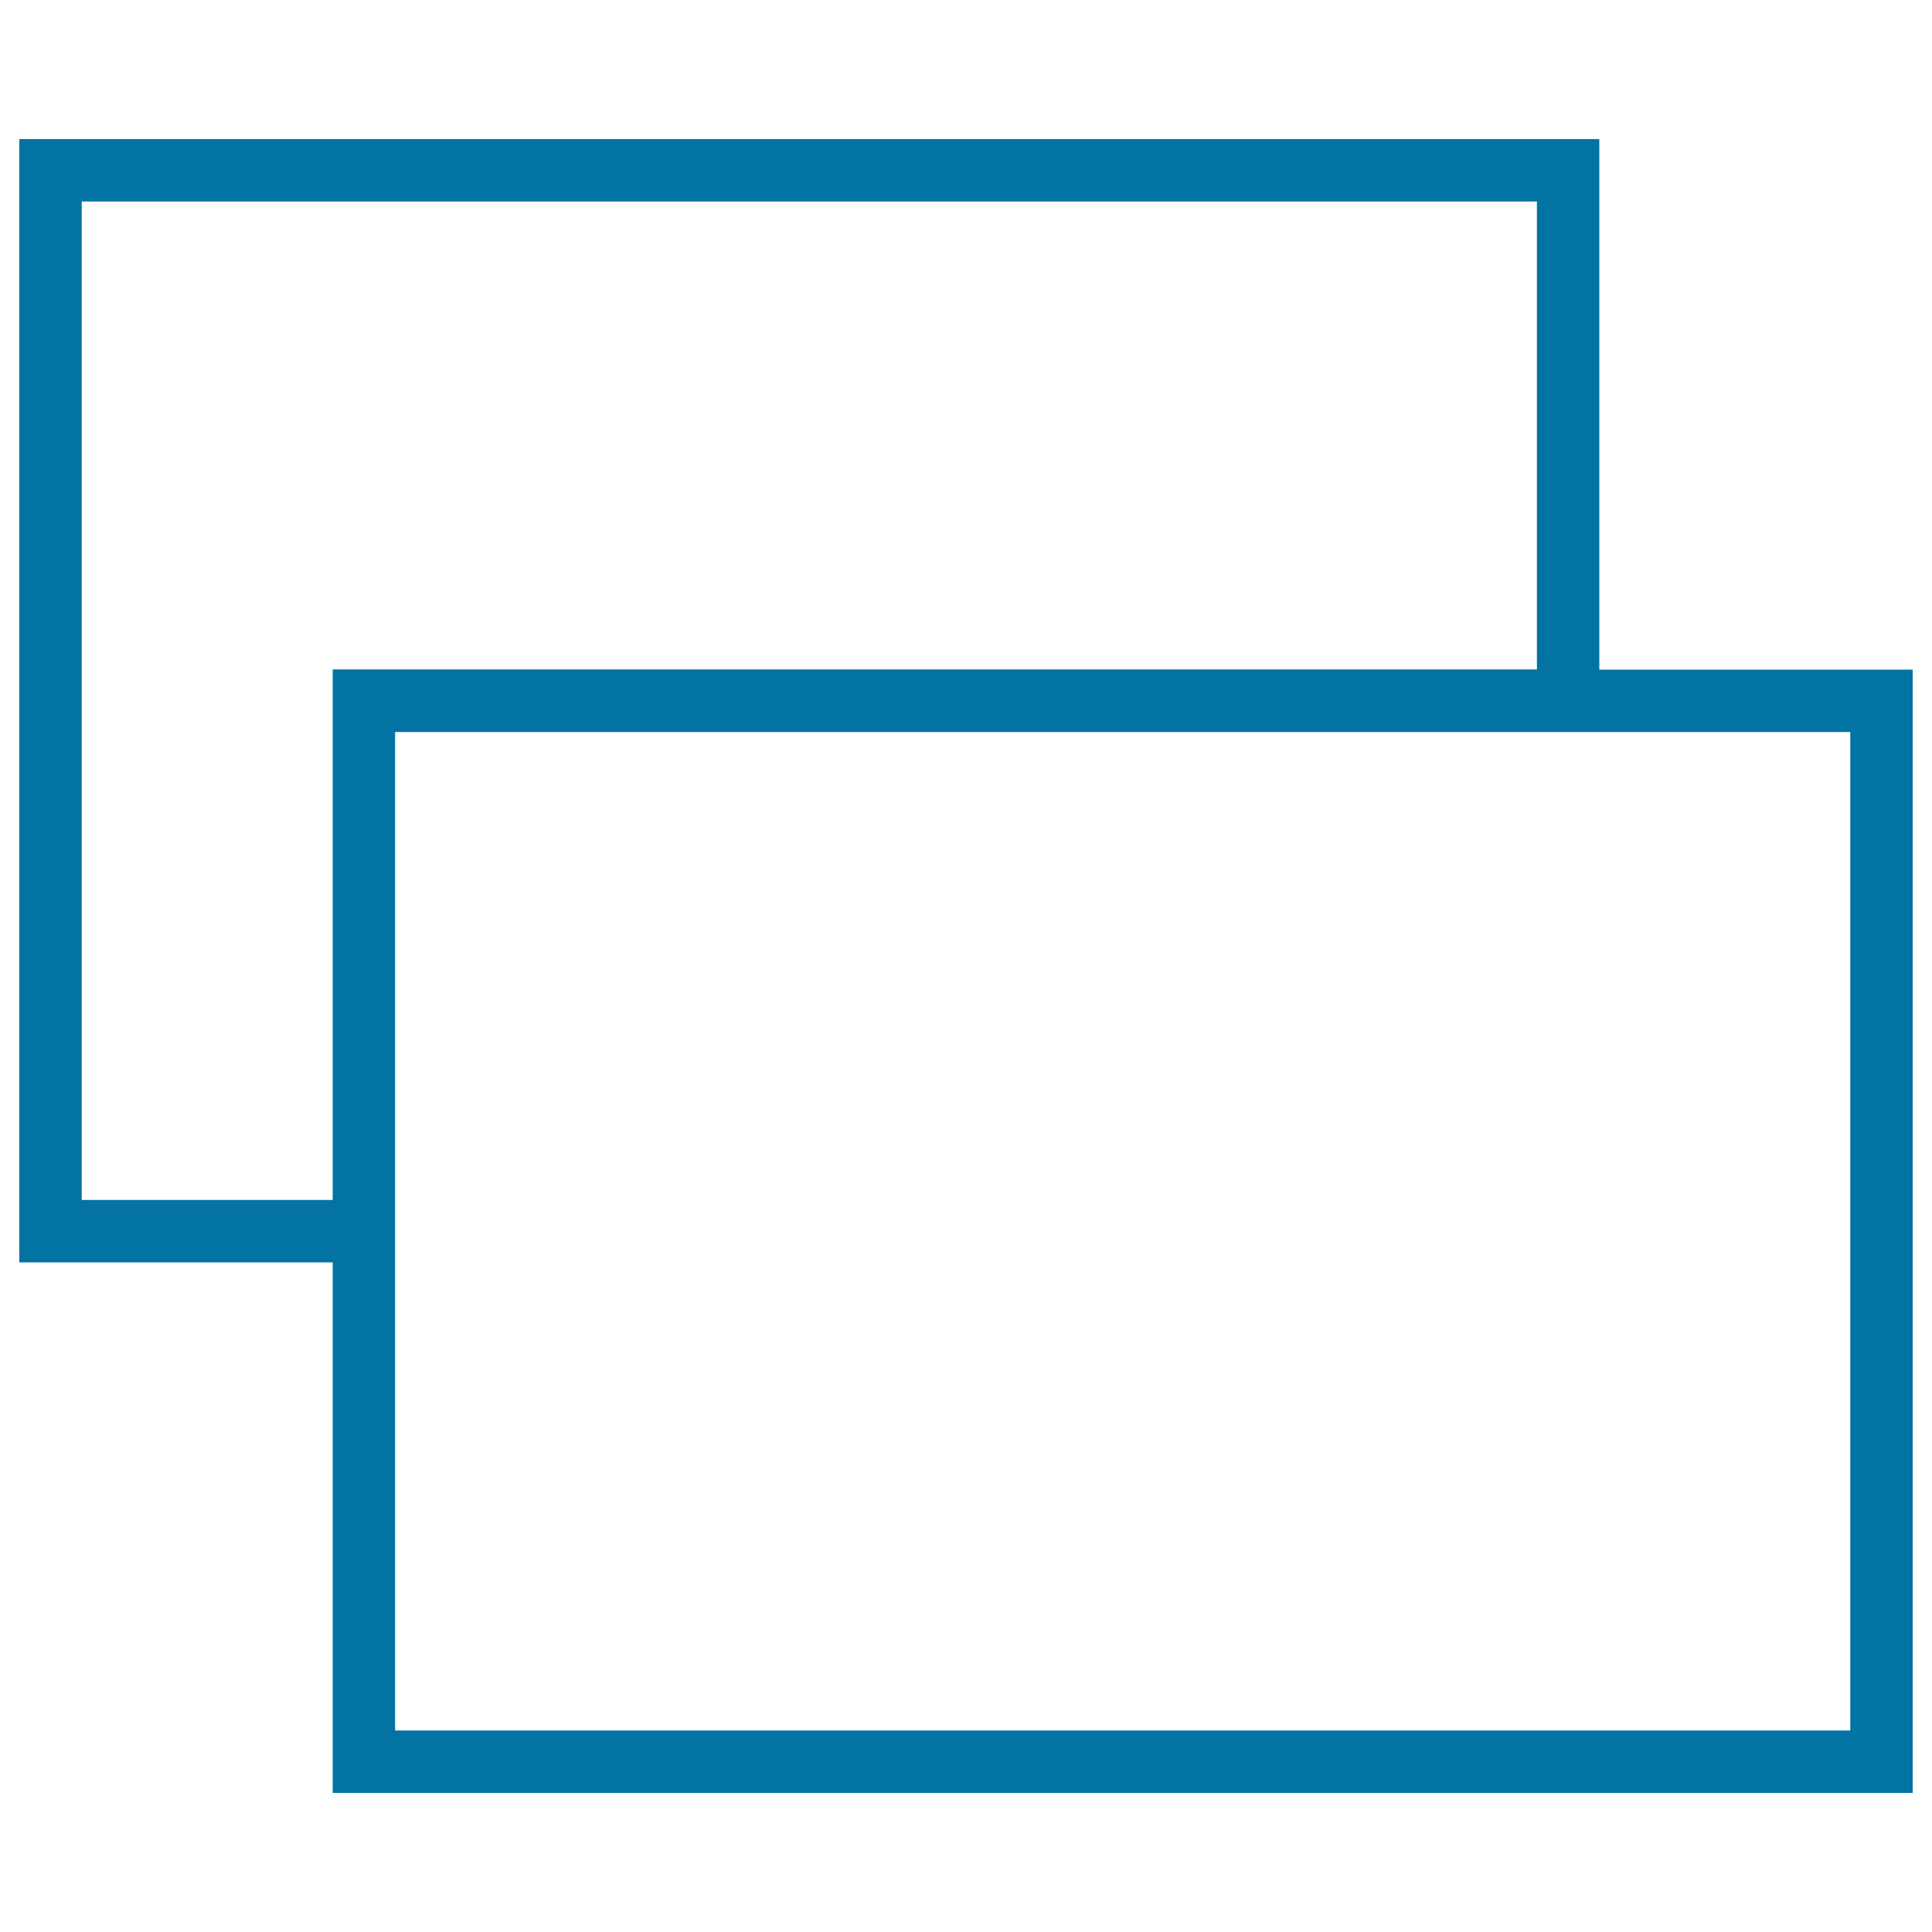
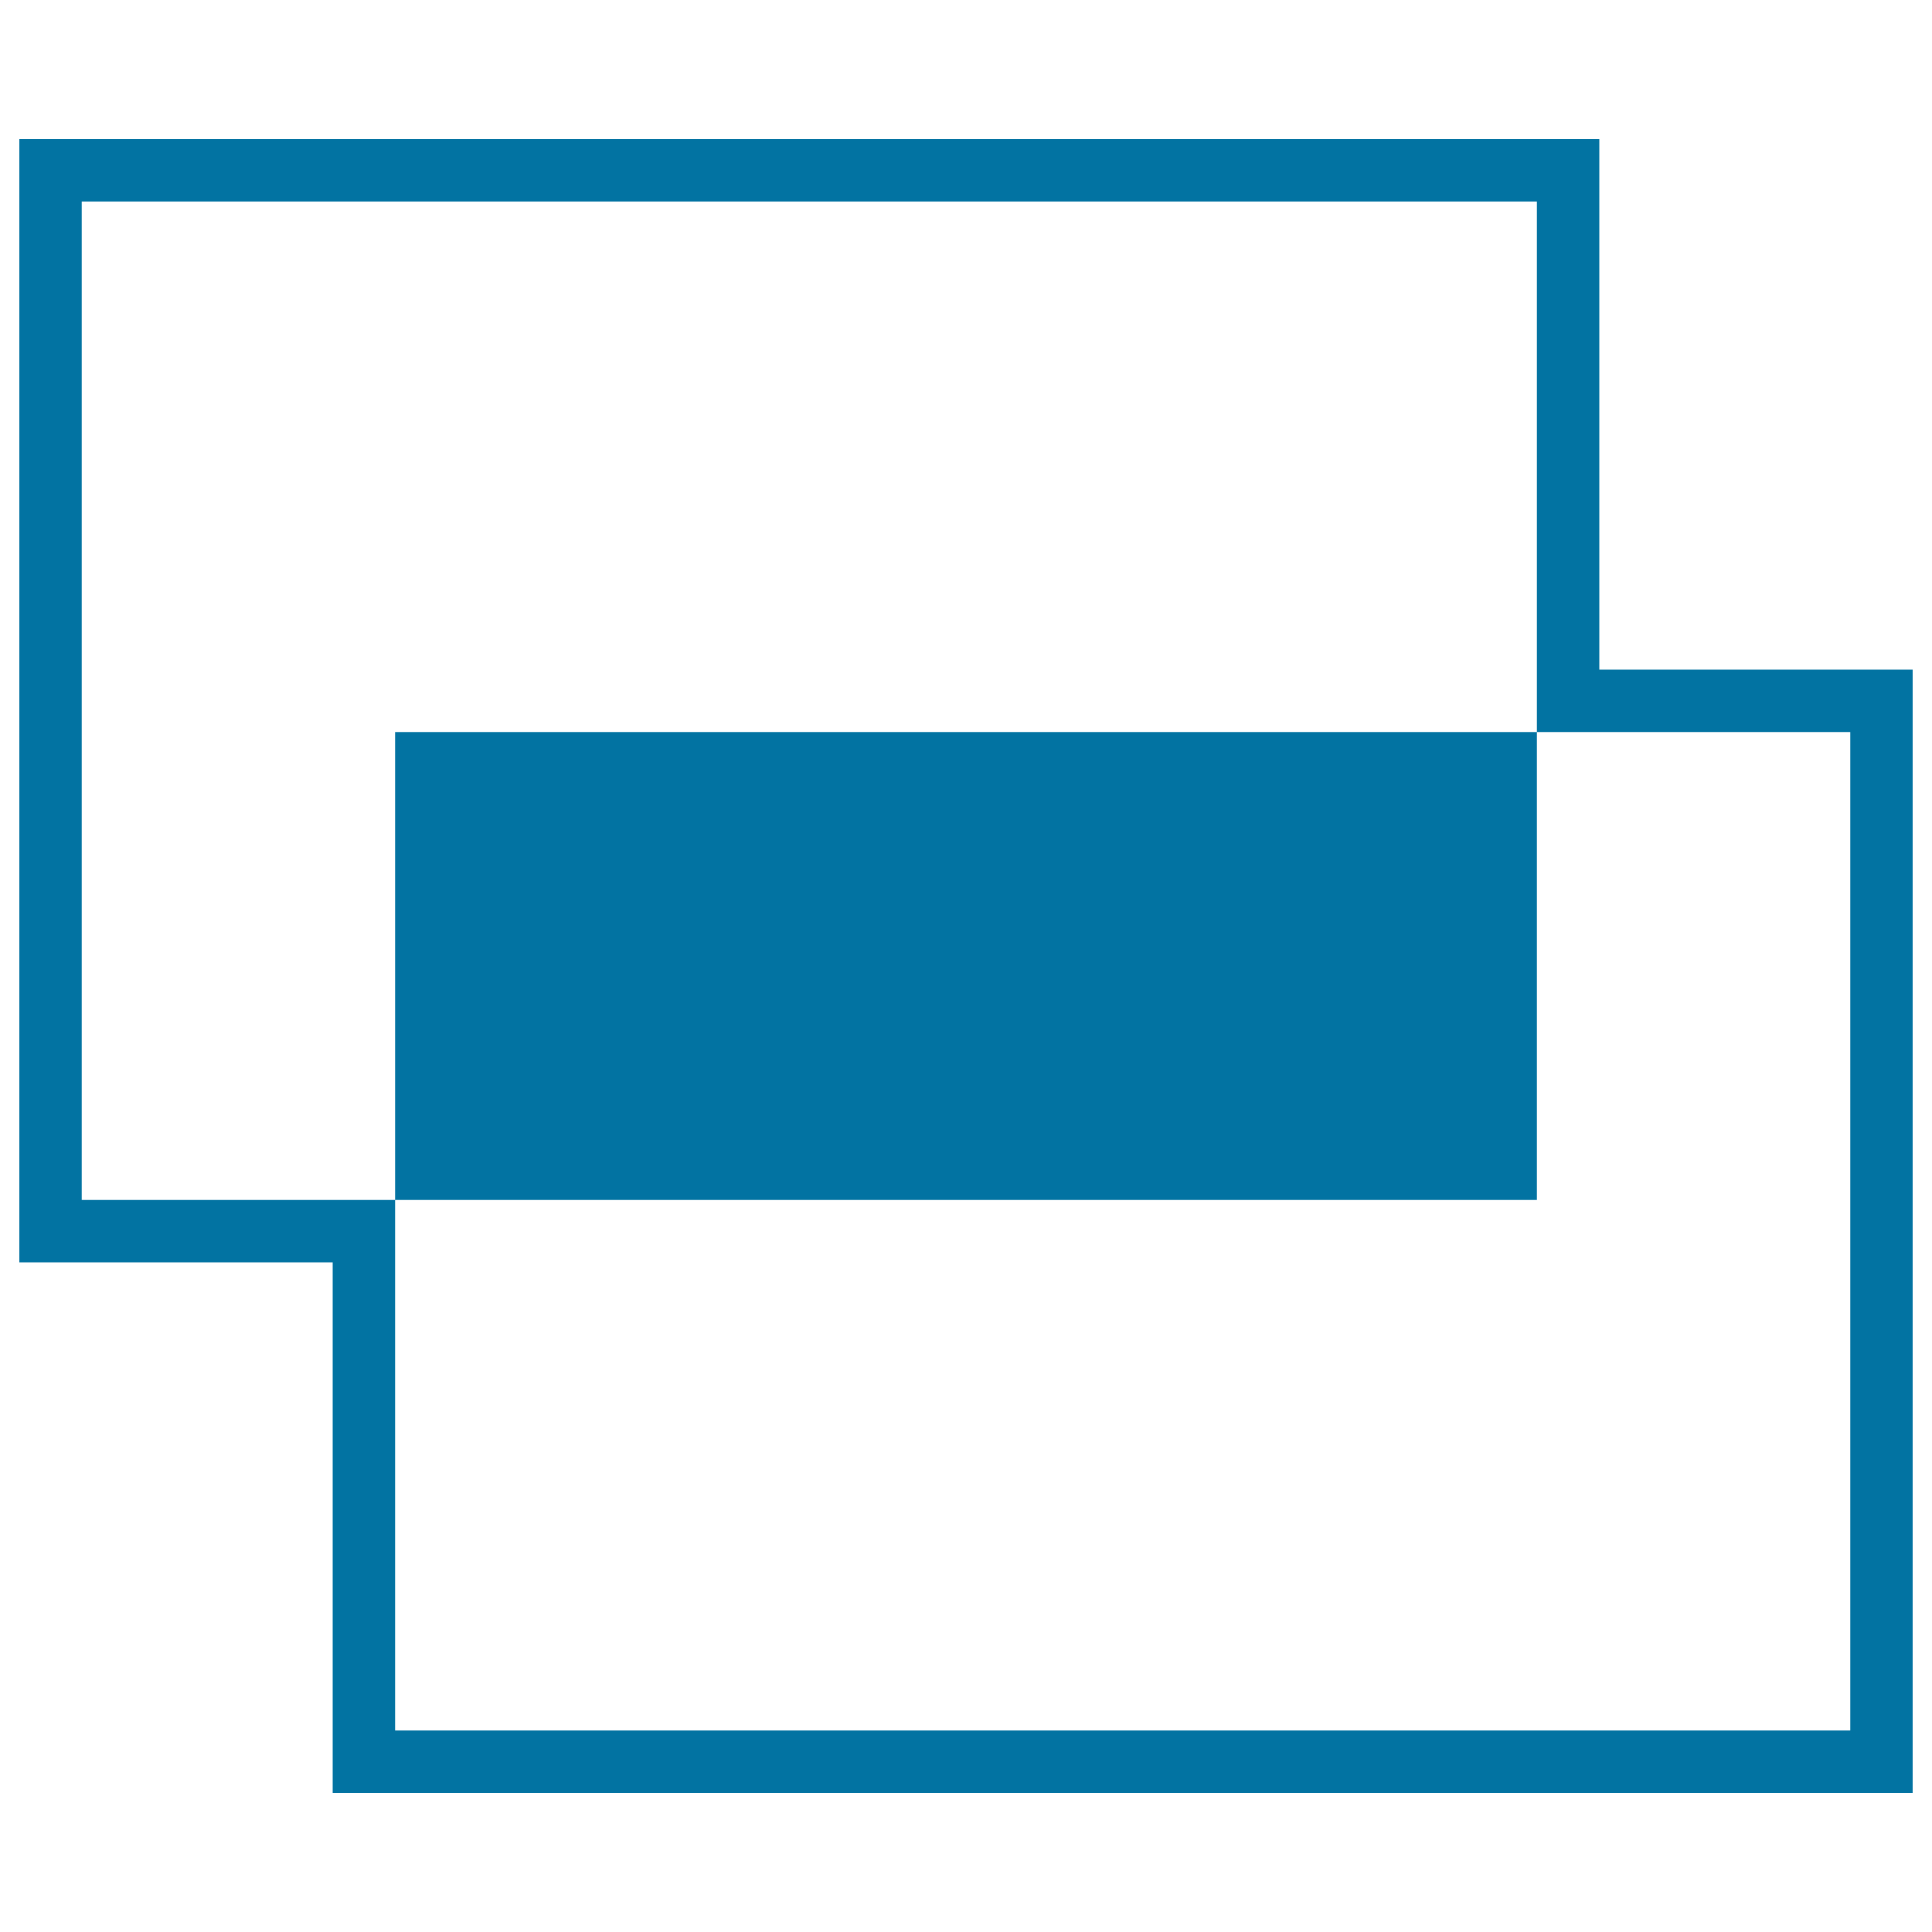
<svg xmlns="http://www.w3.org/2000/svg" viewBox="0 0 1000 1000" style="fill:#0273a2">
  <title>Two Overlapping Rectangular Boxes SVG icon</title>
  <g>
-     <path d="M827.8,346.6V72H10v581.4h162.2V928H990V346.6H827.8z M172.2,621.1H42.3V104.3h753.2v242.2H172.2V621.1z M957.7,895.7H204.5V653.4v-32.3V378.9h591.1h32.3h129.8V895.7z" />
+     <path d="M827.8,346.6V72H10v581.4h162.2V928H990V346.6H827.8z M172.2,621.1H42.3V104.3h753.2v242.2V621.1z M957.7,895.7H204.5V653.4v-32.3V378.9h591.1h32.3h129.8V895.7z" />
  </g>
</svg>